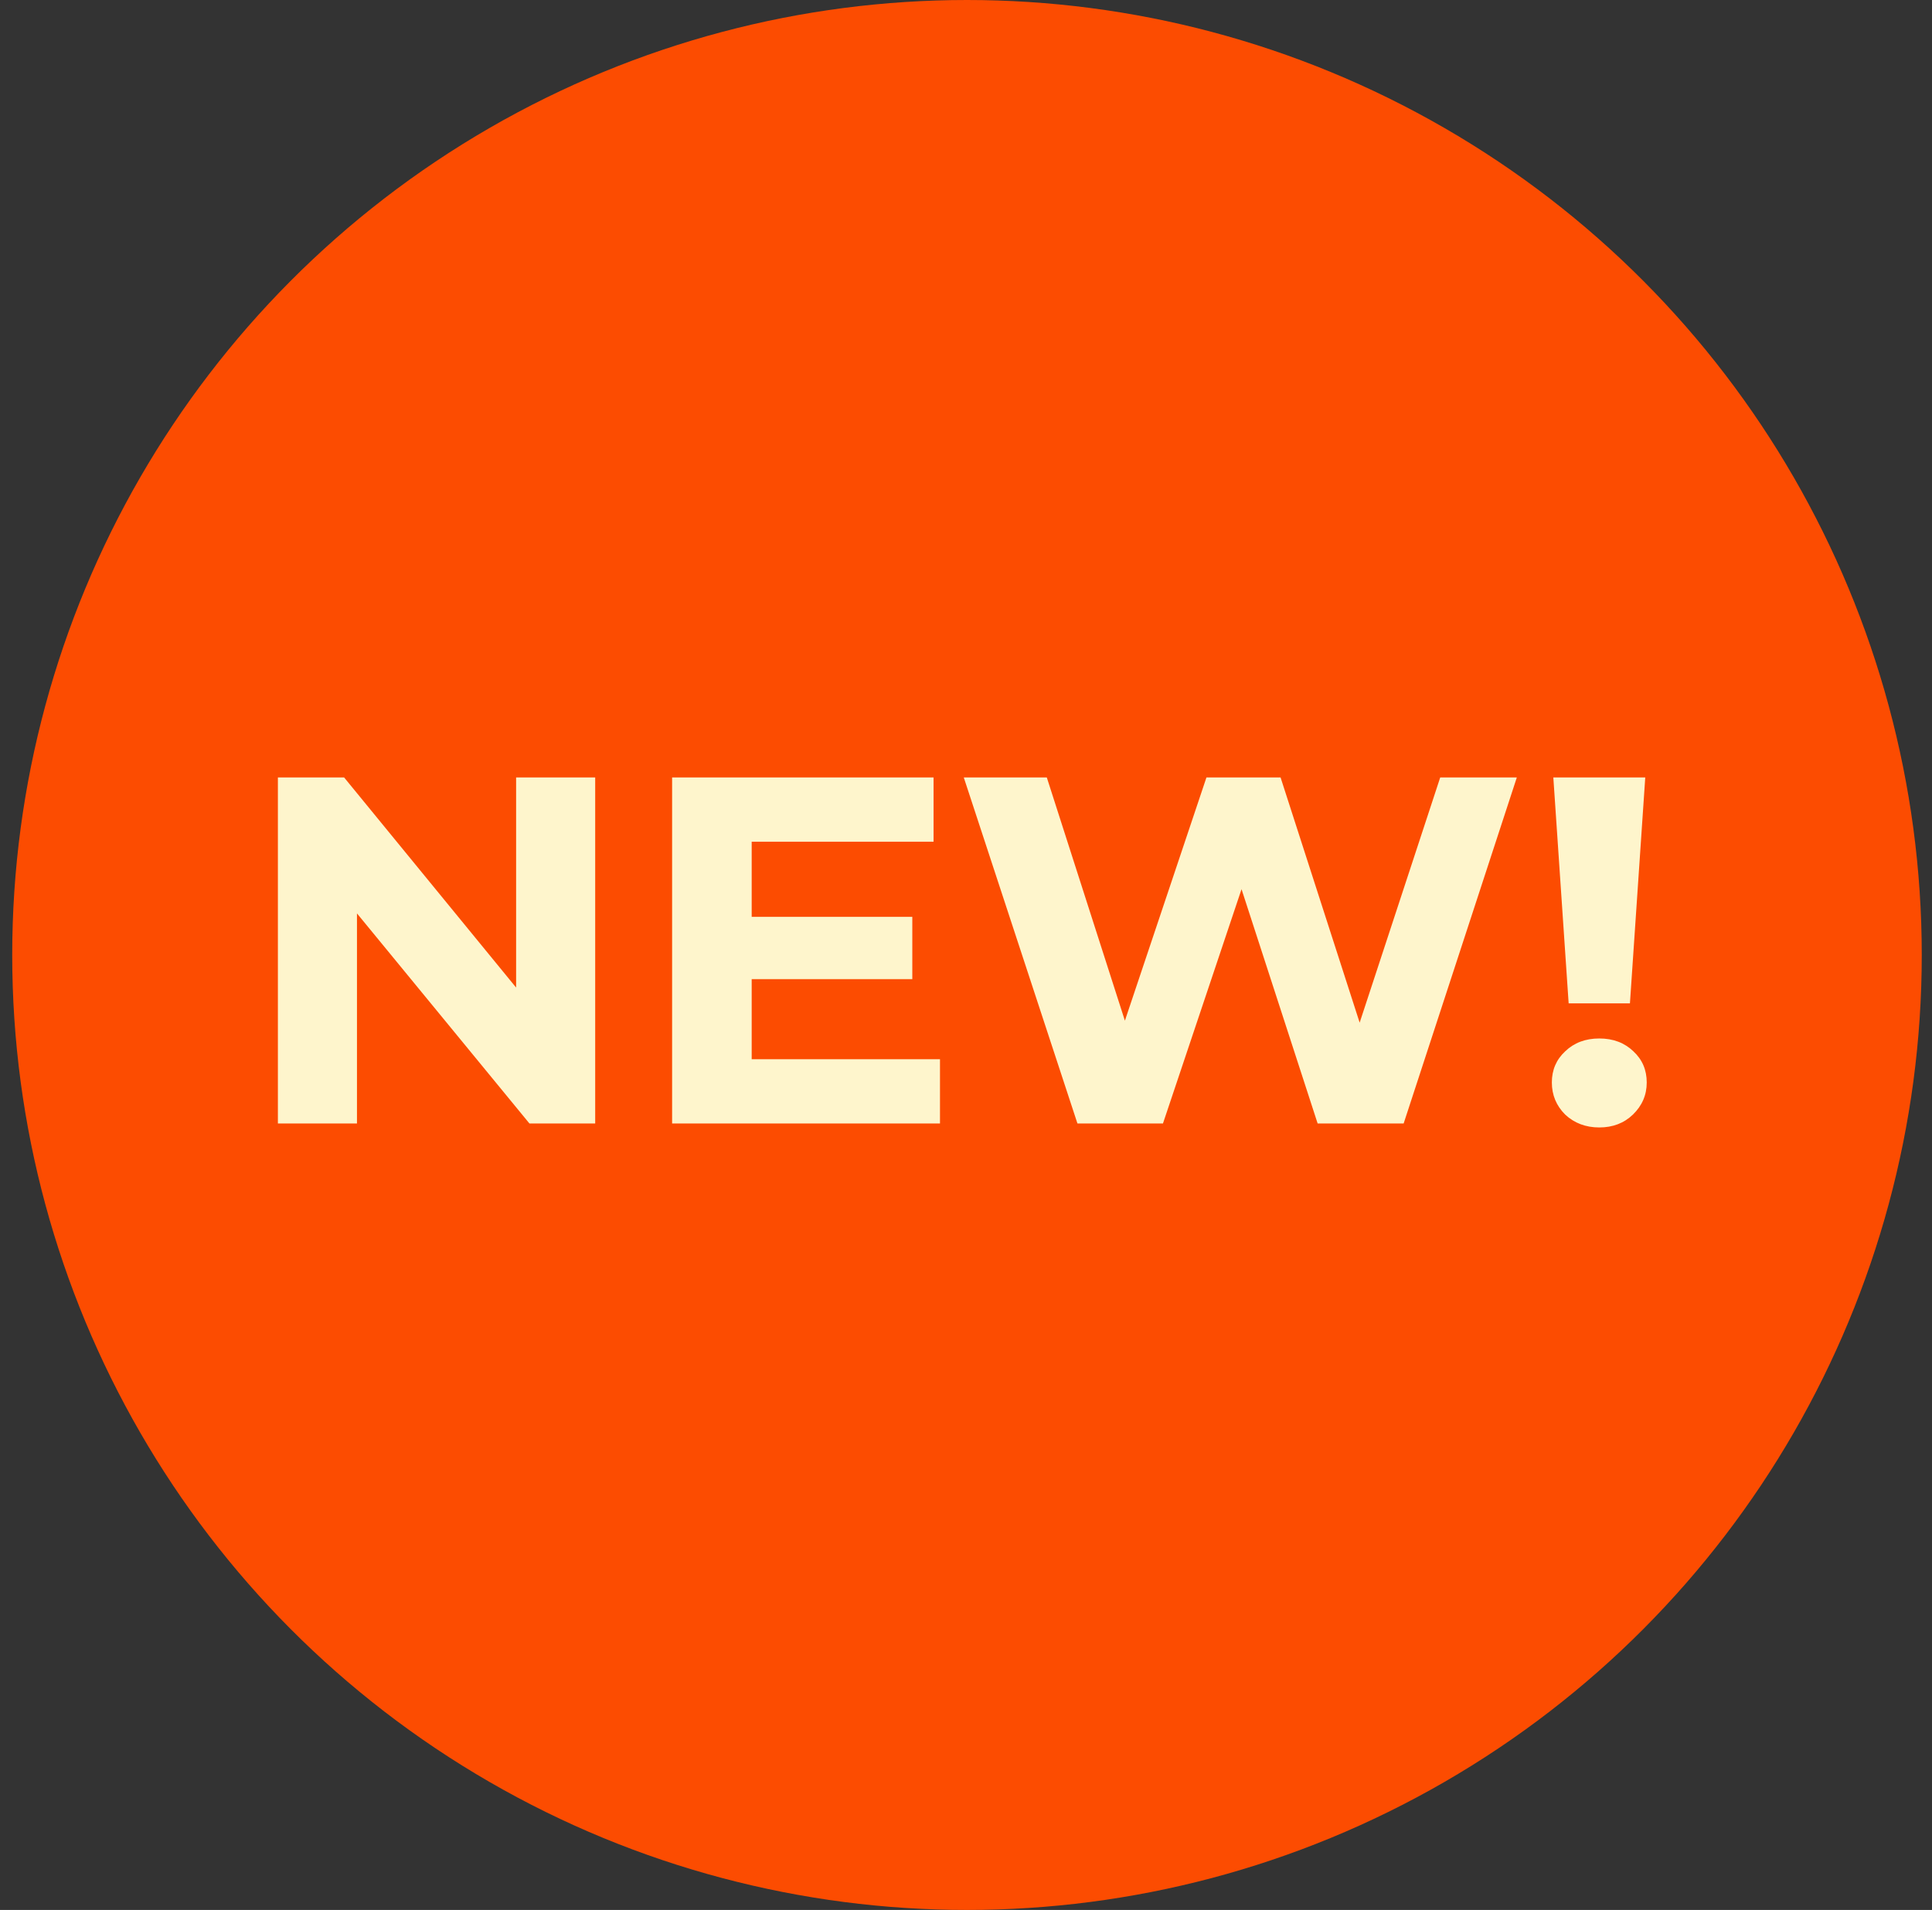
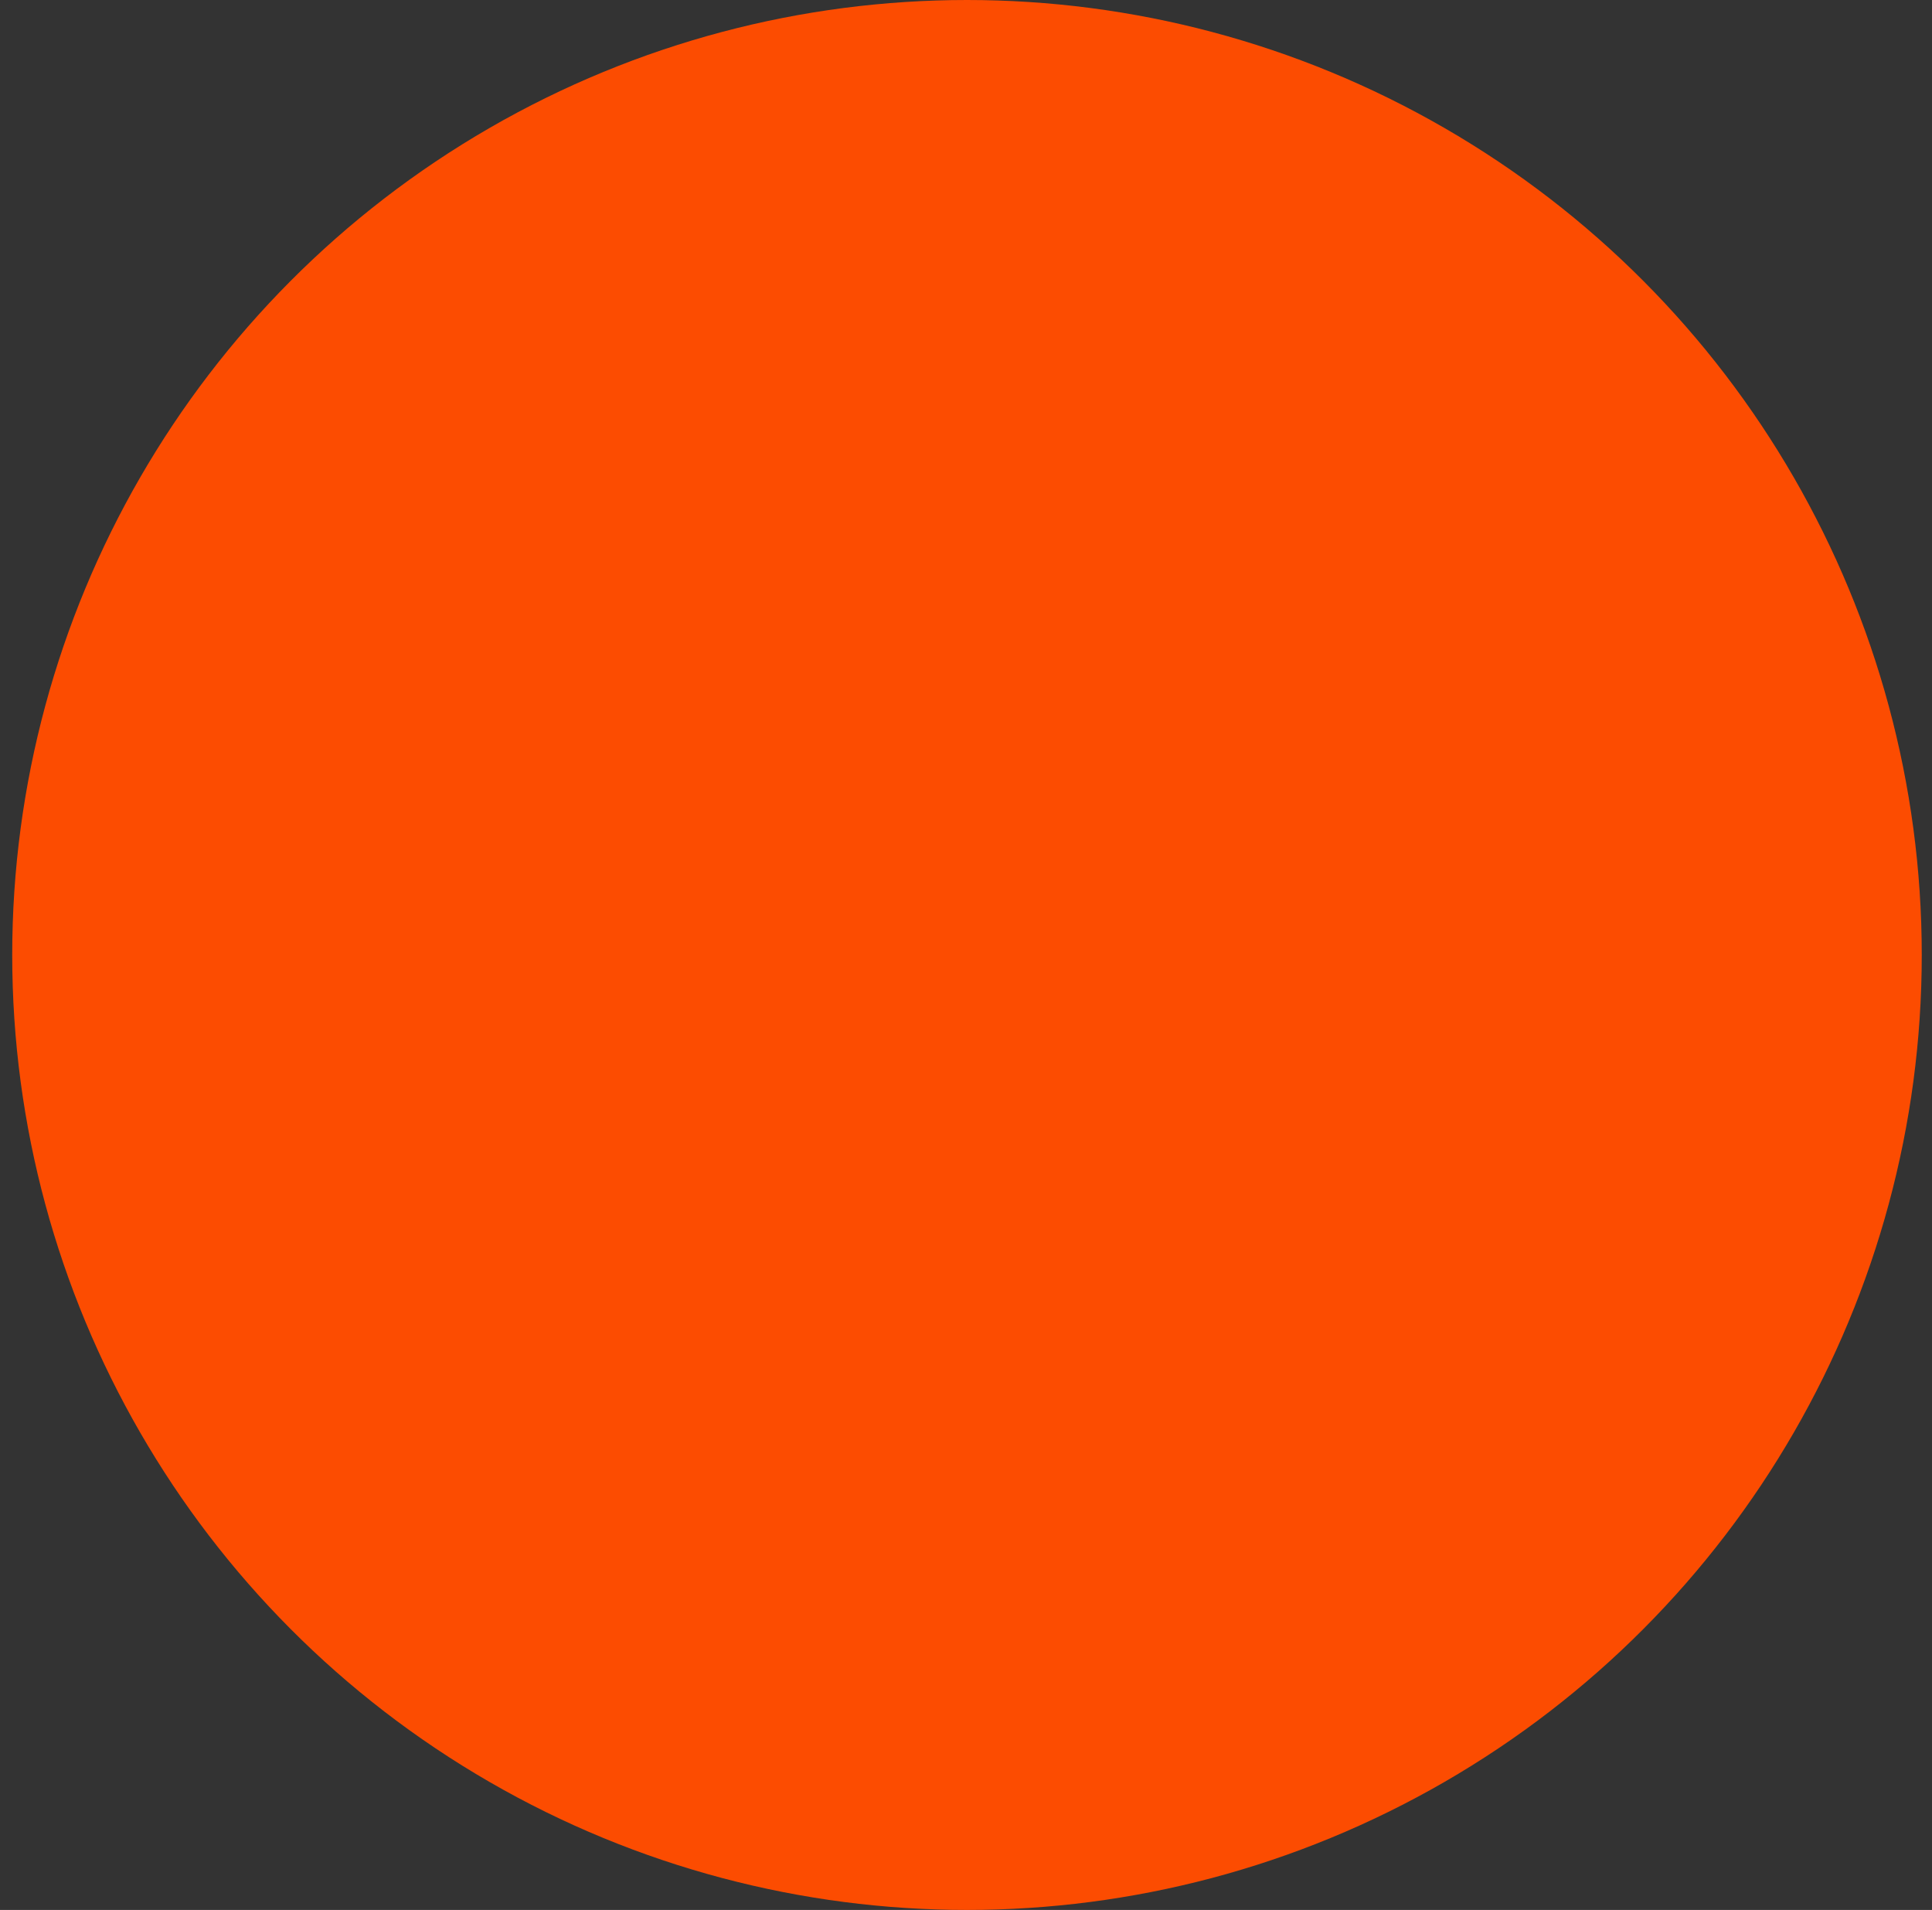
<svg xmlns="http://www.w3.org/2000/svg" width="86" height="85" viewBox="0 0 86 85" fill="none">
  <rect x="0" y="0" width="86" height="85" fill="#333333" stroke="none" />
  <circle cx="43.044" cy="42.5" r="42.5" fill="#FC4C01" />
-   <path d="M26.494 34.6V50H23.568L15.89 40.65V50H12.37V34.6H15.318L22.974 43.95V34.6H26.494ZM41.842 47.14V50H29.918V34.6H41.556V37.46H33.46V40.804H40.61V43.576H33.46V47.14H41.842ZM67.519 34.6L62.481 50H58.653L55.265 39.572L51.767 50H47.961L42.901 34.6H46.597L50.073 45.424L53.703 34.6H57.003L60.523 45.512L64.109 34.6H67.519ZM69.144 34.6H73.236L72.554 44.654H69.826L69.144 34.6ZM71.19 50.176C70.588 50.176 70.082 49.985 69.672 49.604C69.276 49.208 69.078 48.731 69.078 48.174C69.078 47.617 69.276 47.155 69.672 46.788C70.068 46.407 70.574 46.216 71.19 46.216C71.806 46.216 72.312 46.407 72.708 46.788C73.104 47.155 73.302 47.617 73.302 48.174C73.302 48.731 73.096 49.208 72.686 49.604C72.29 49.985 71.791 50.176 71.19 50.176Z" fill="#FEF5CC" />
</svg>